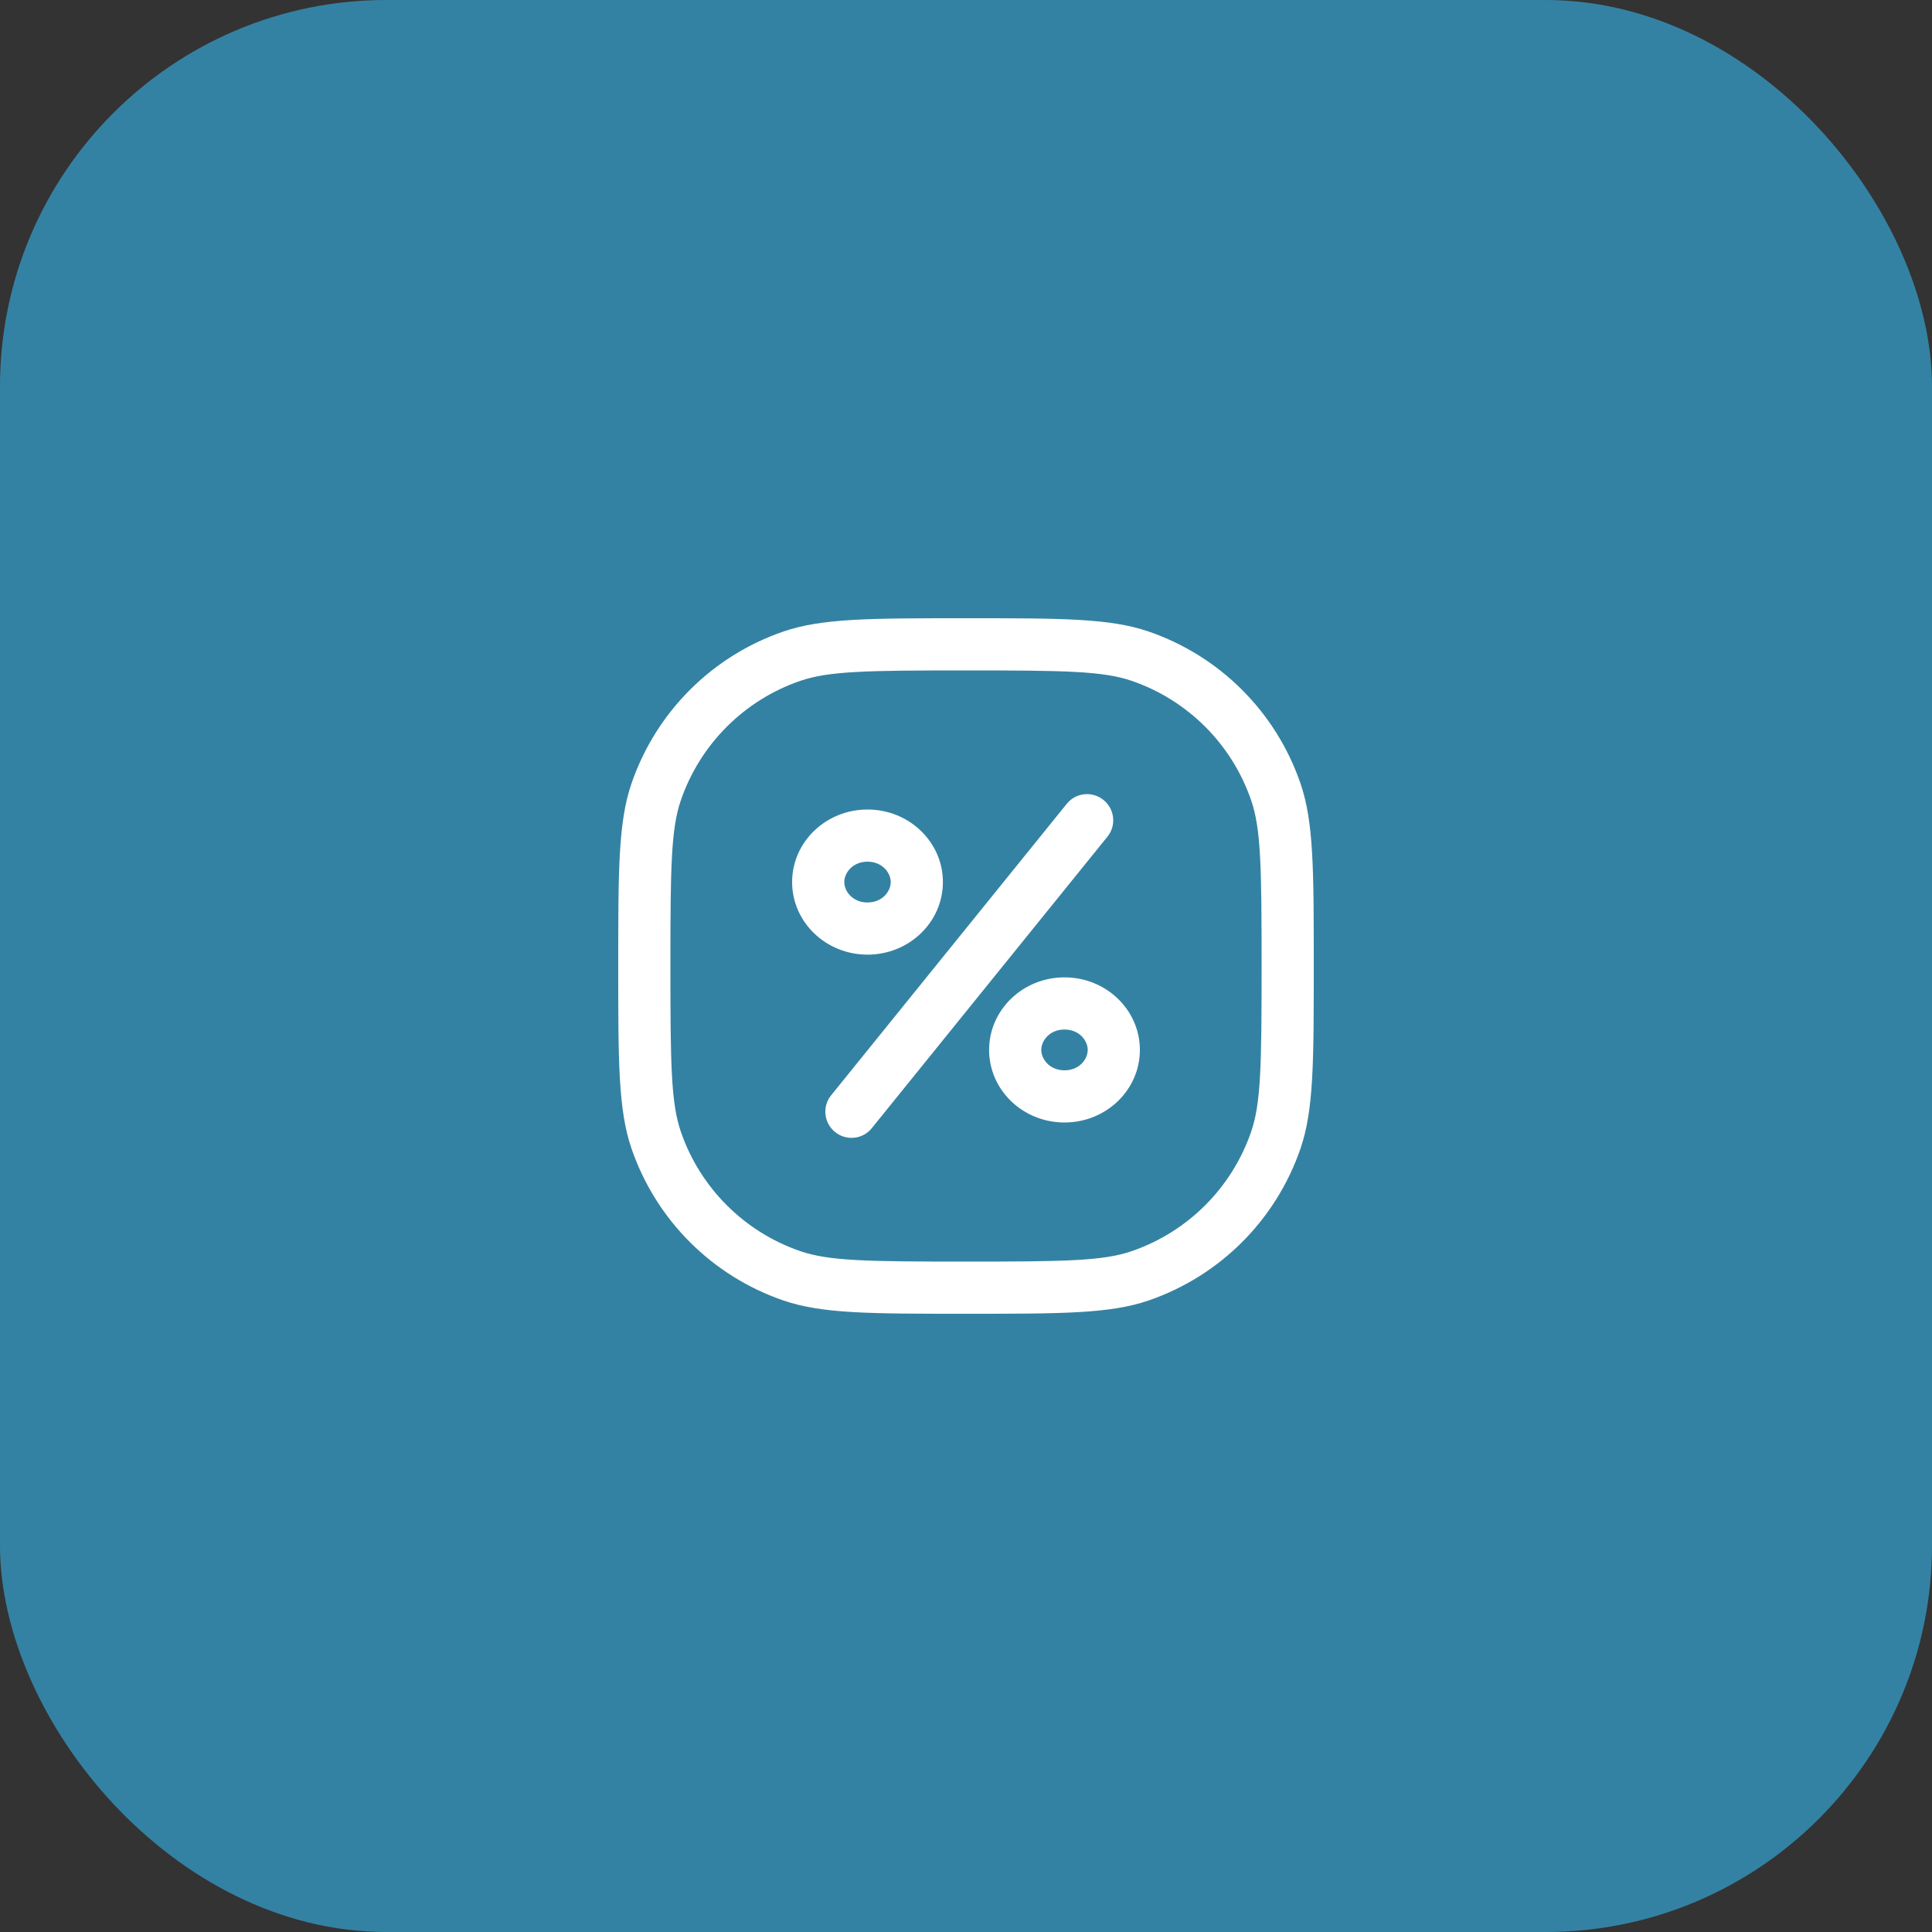
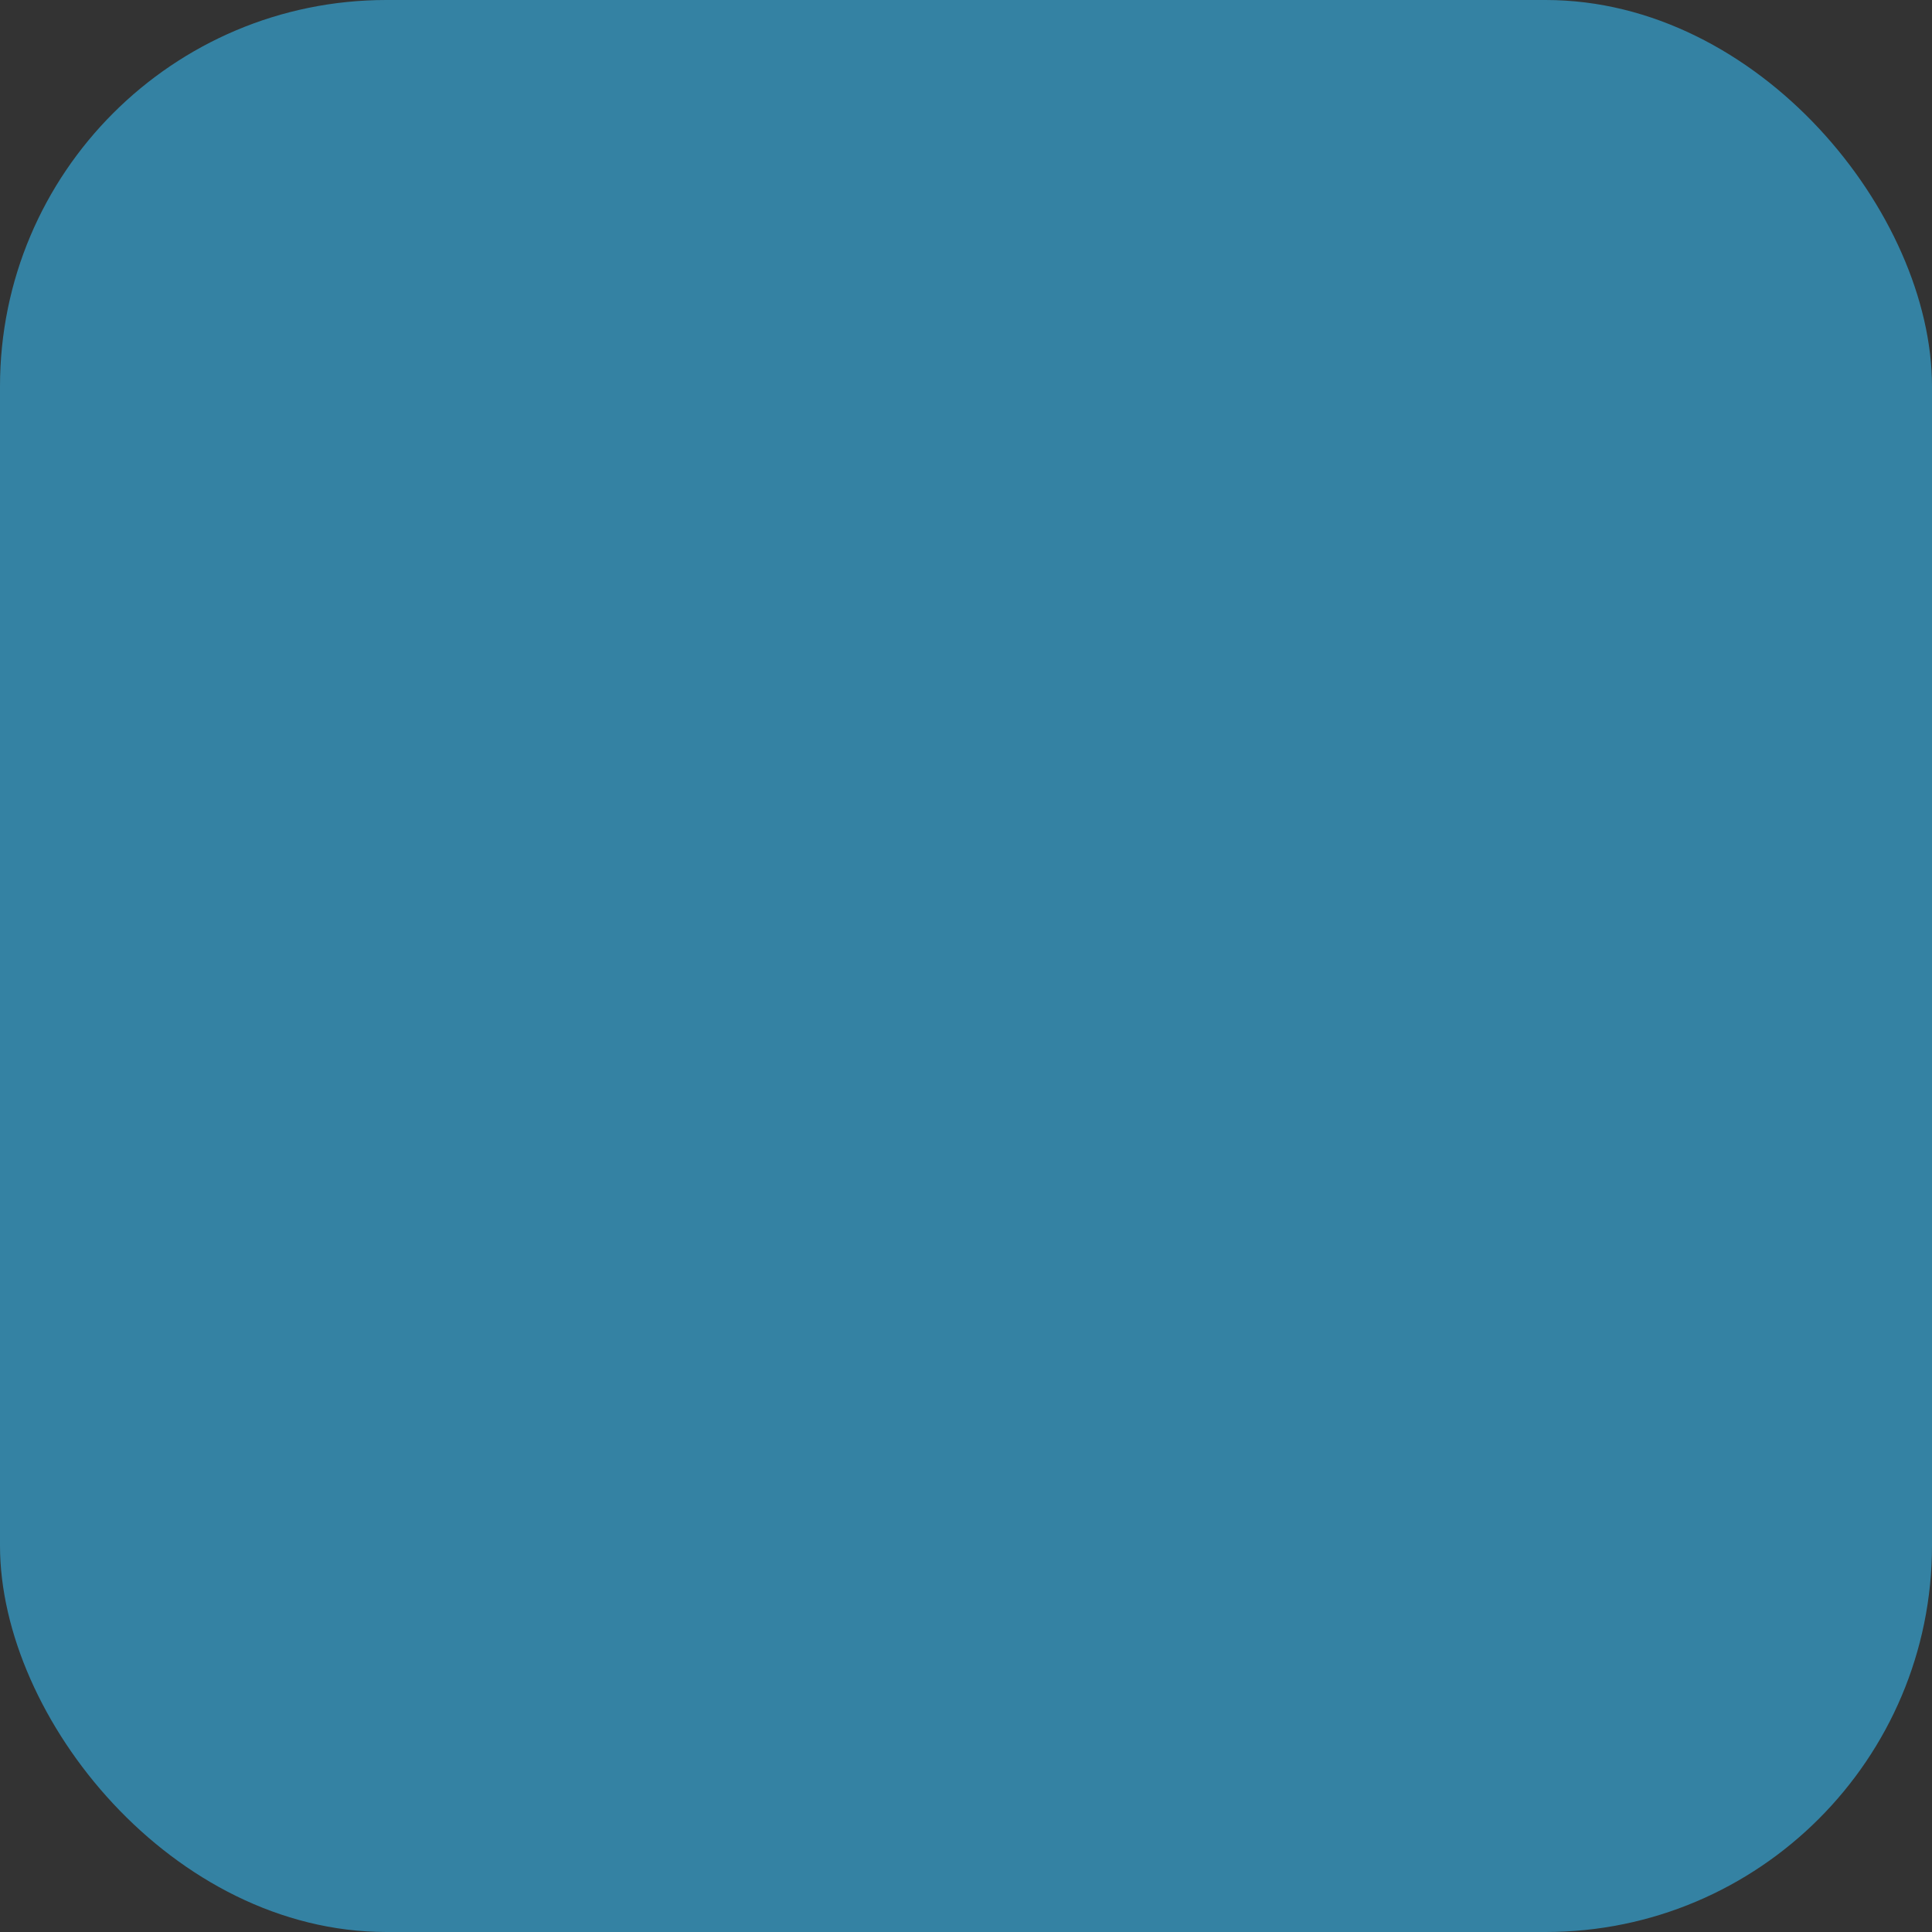
<svg xmlns="http://www.w3.org/2000/svg" width="50" height="50" viewBox="0 0 50 50" fill="none">
  <rect x="0" y="0" width="50" height="50" fill="#333333" stroke="none" />
  <rect opacity="0.7" width="50" height="50" rx="10" fill="#35A5D4" />
-   <path fill-rule="evenodd" clip-rule="evenodd" d="M25 32.65C22.405 32.65 21.446 32.632 20.712 32.38C19.26 31.881 18.119 30.74 17.62 29.288C17.369 28.554 17.35 27.595 17.35 25C17.35 22.405 17.369 21.446 17.62 20.712C18.119 19.26 19.26 18.119 20.712 17.62C21.446 17.369 22.405 17.35 25 17.35C27.595 17.35 28.554 17.369 29.288 17.62C30.74 18.119 31.881 19.26 32.38 20.712C32.632 21.446 32.65 22.405 32.65 25C32.65 27.595 32.632 28.554 32.38 29.288C31.881 30.74 30.74 31.881 29.288 32.38C28.554 32.632 27.595 32.65 25 32.65ZM16 25C16 22.516 16 21.274 16.344 20.274C16.978 18.428 18.428 16.978 20.274 16.344C21.274 16 22.516 16 25 16C27.484 16 28.726 16 29.726 16.344C31.572 16.978 33.022 18.428 33.656 20.274C34 21.274 34 22.516 34 25C34 27.484 34 28.726 33.656 29.726C33.022 31.572 31.572 33.022 29.726 33.656C28.726 34 27.484 34 25 34C22.516 34 21.274 34 20.274 33.656C18.428 33.022 16.978 31.572 16.344 29.726C16 28.726 16 27.484 16 25ZM23.052 22.828C23.052 23.071 22.832 23.356 22.451 23.356C22.07 23.356 21.85 23.071 21.85 22.828C21.85 22.585 22.07 22.3 22.451 22.3C22.832 22.3 23.052 22.585 23.052 22.828ZM24.402 22.828C24.402 23.865 23.529 24.706 22.451 24.706C21.374 24.706 20.5 23.865 20.5 22.828C20.5 21.791 21.374 20.95 22.451 20.95C23.529 20.95 24.402 21.791 24.402 22.828ZM27.549 27.7C27.93 27.7 28.15 27.415 28.15 27.172C28.15 26.928 27.93 26.644 27.549 26.644C27.168 26.644 26.948 26.928 26.948 27.172C26.948 27.415 27.168 27.7 27.549 27.7ZM27.549 29.05C28.626 29.05 29.5 28.209 29.5 27.172C29.5 26.135 28.626 25.294 27.549 25.294C26.471 25.294 25.598 26.135 25.598 27.172C25.598 28.209 26.471 29.05 27.549 29.05ZM28.661 21.652C28.895 21.363 28.849 20.938 28.558 20.703C28.268 20.468 27.843 20.512 27.609 20.801L21.509 28.347C21.275 28.637 21.321 29.062 21.612 29.297C21.902 29.532 22.327 29.488 22.561 29.198L28.661 21.652Z" fill="white" />
</svg>